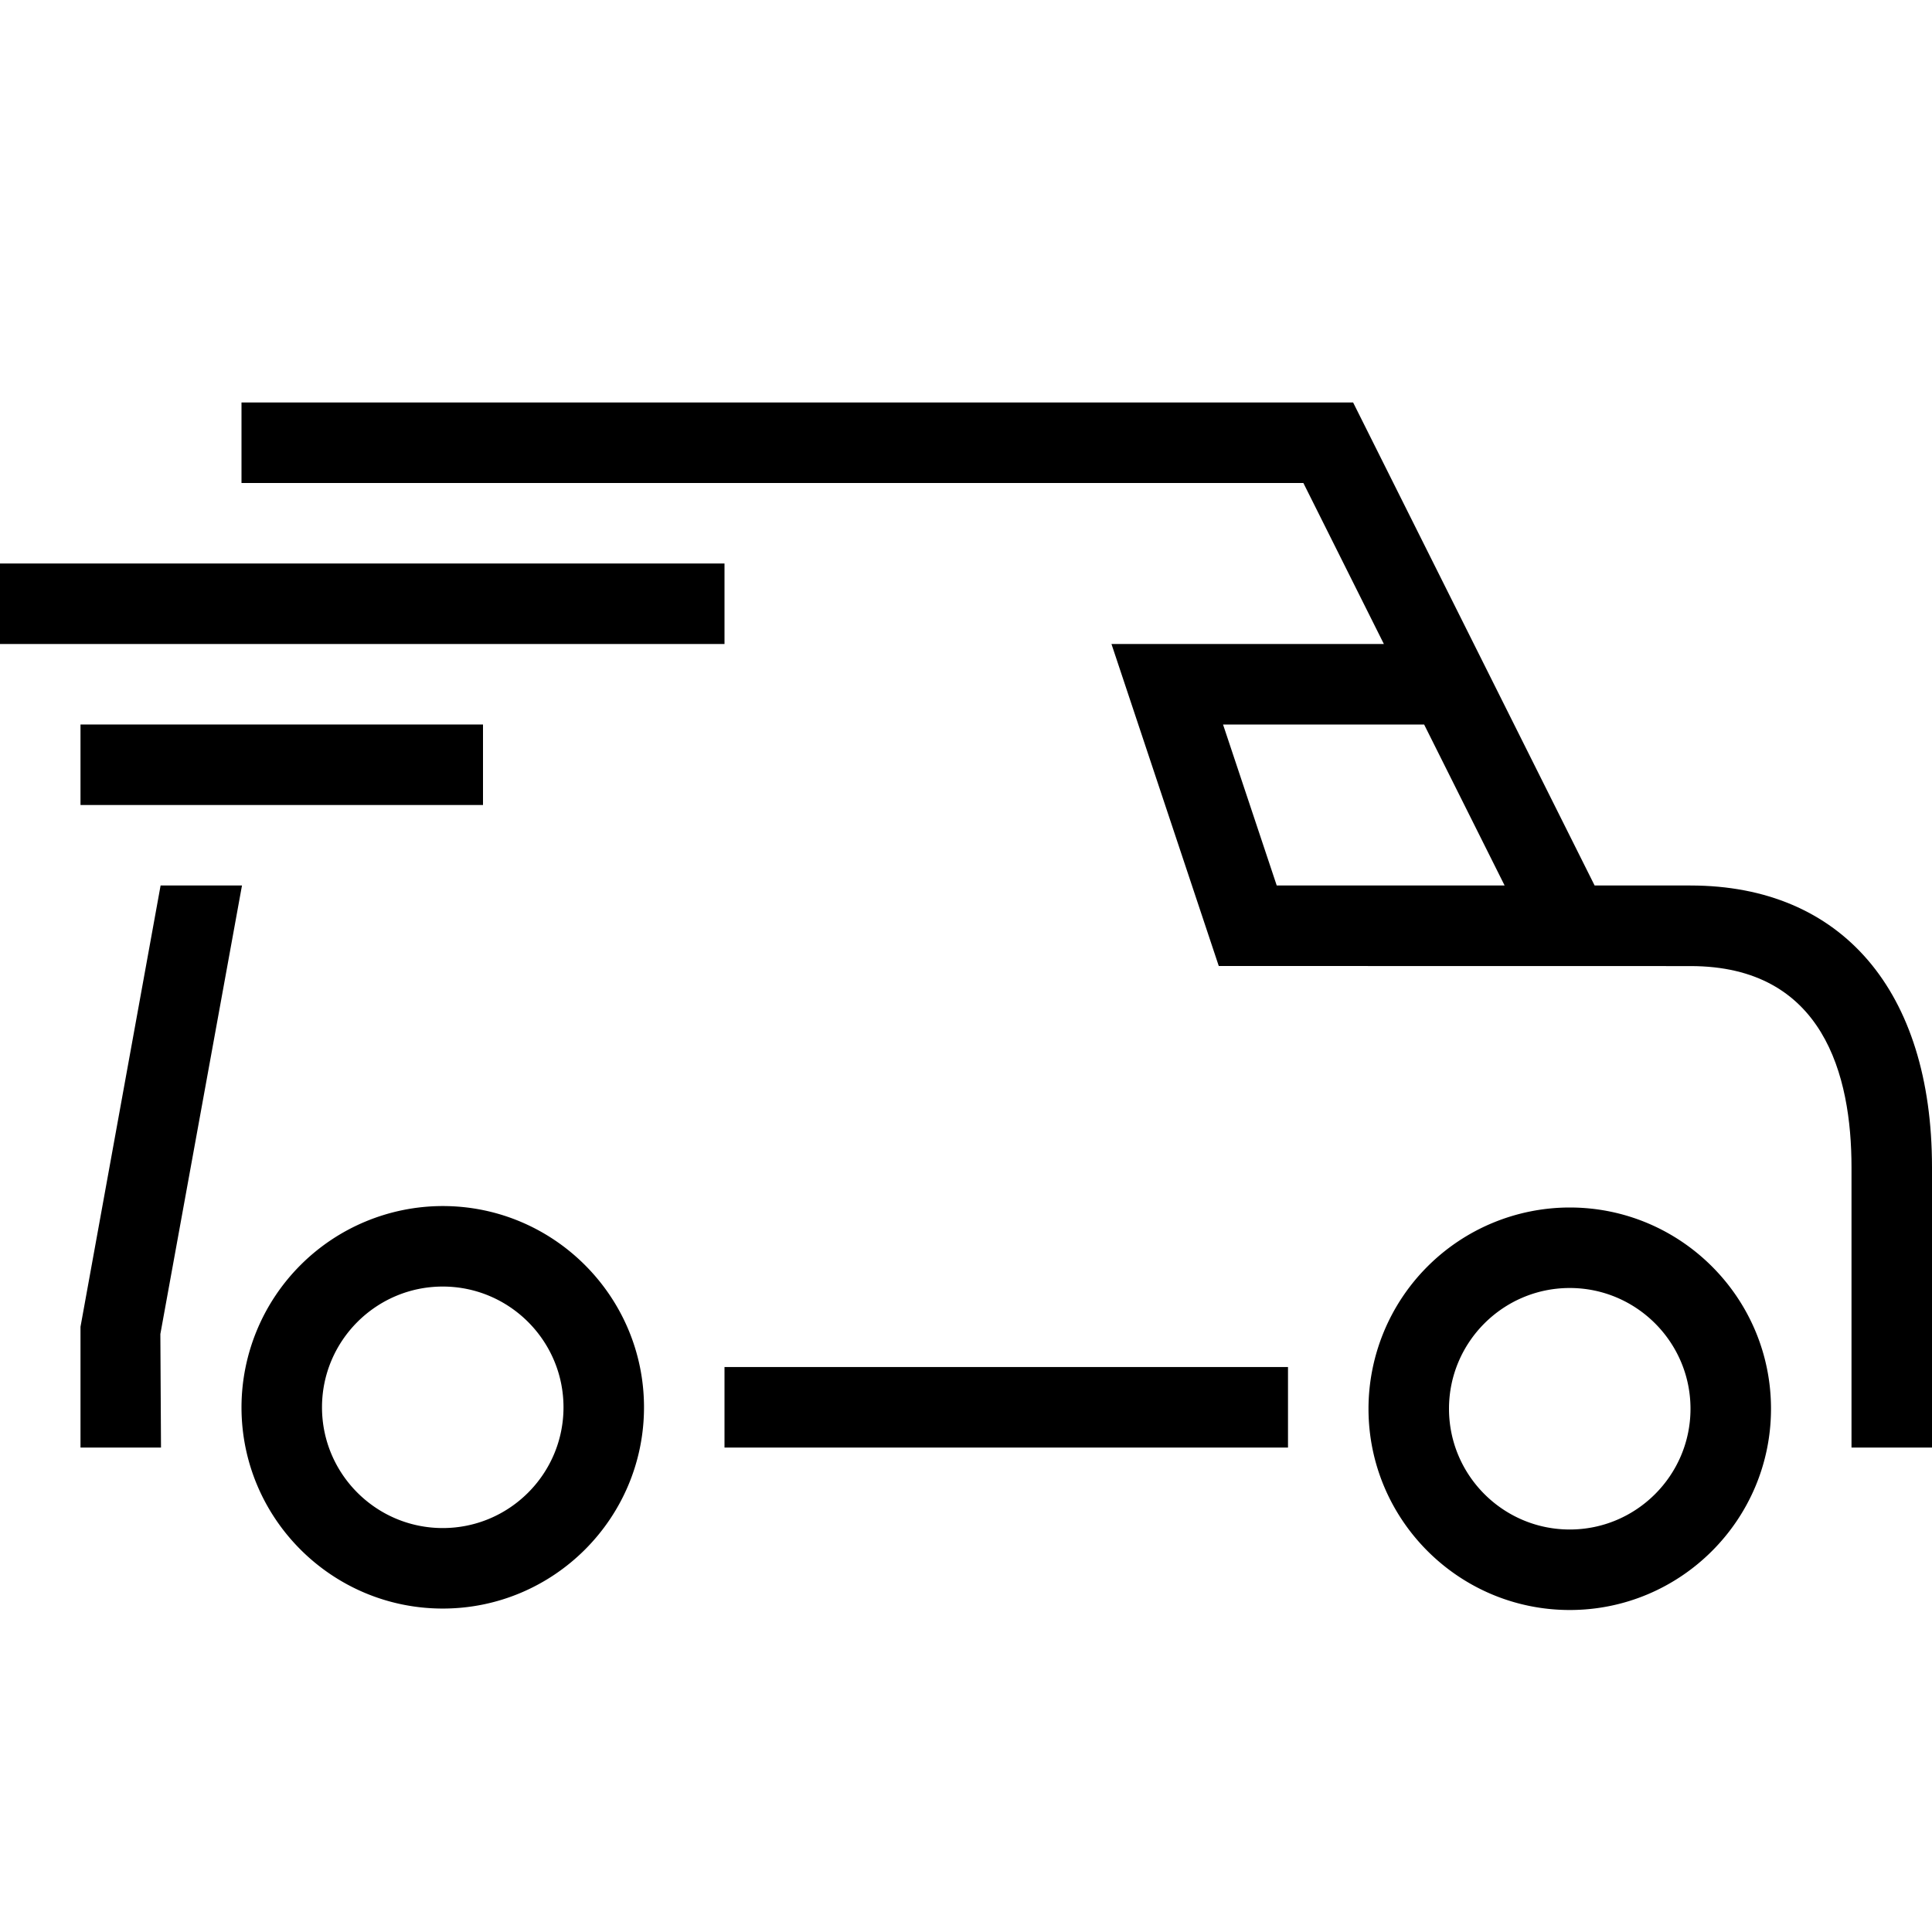
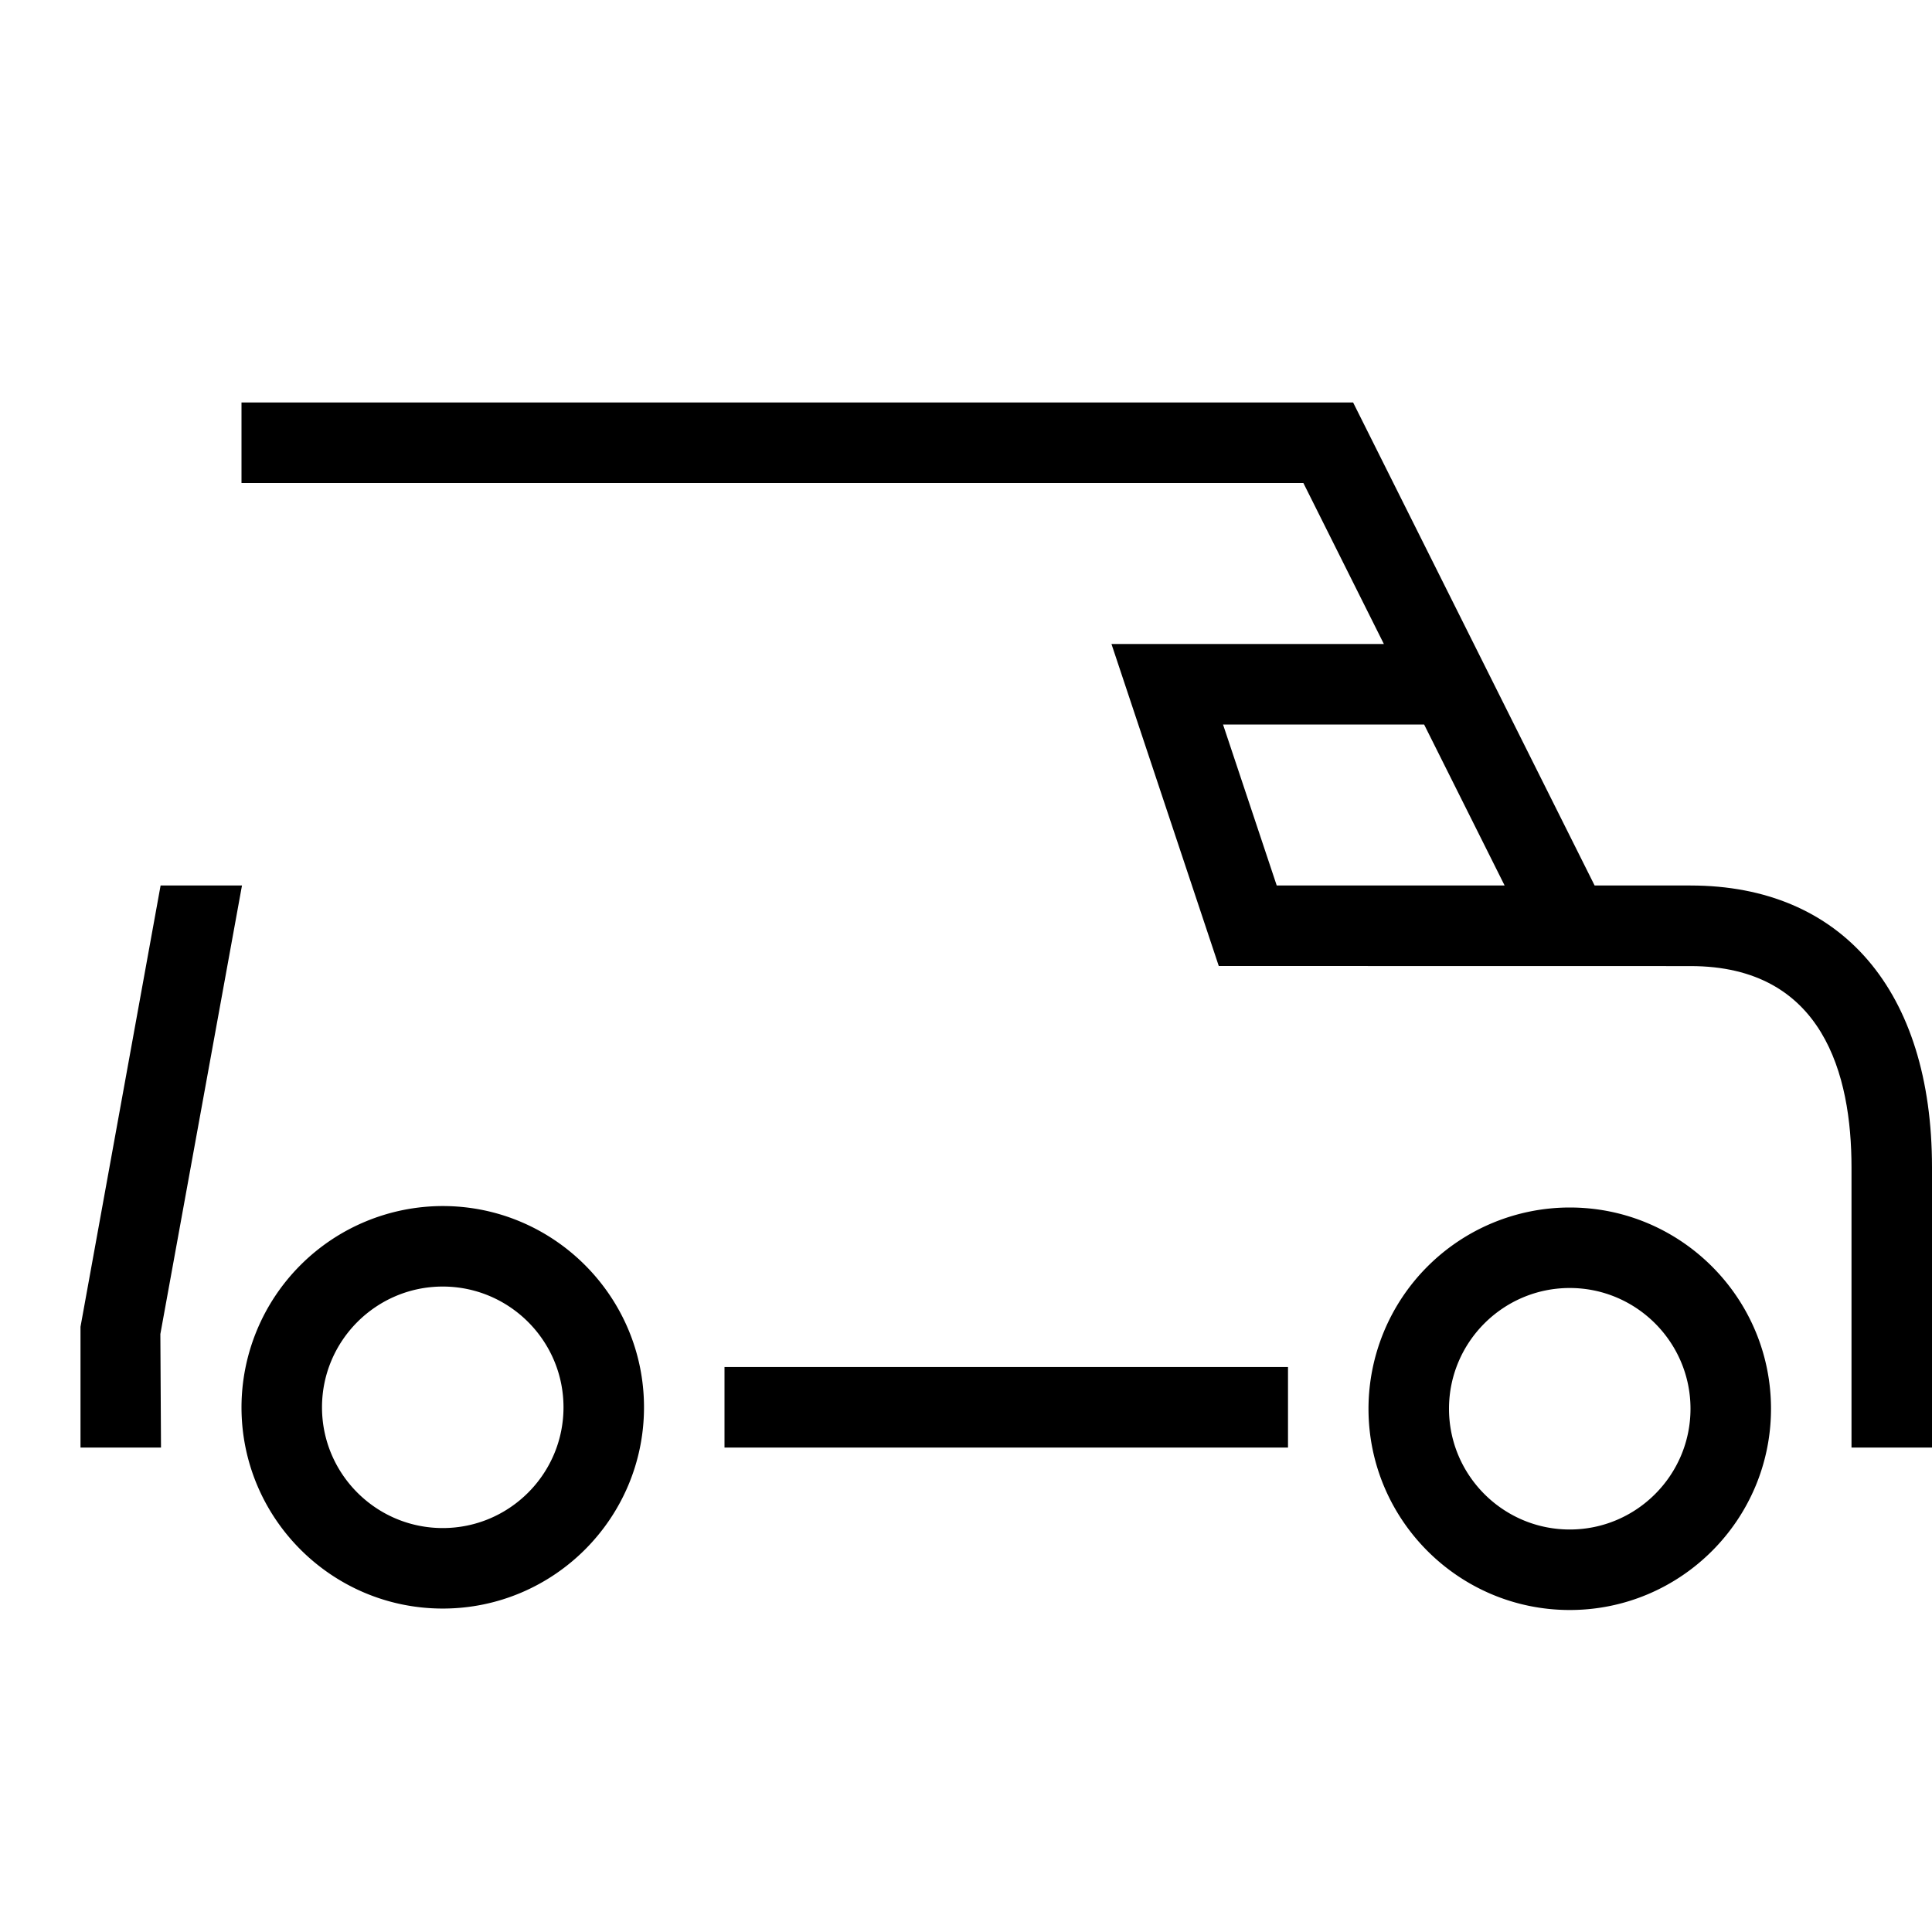
<svg xmlns="http://www.w3.org/2000/svg" width="24" height="24" fill="currentColor">
  <path d="M16 16.982H9v1h7v-1zm-10.5-2a2.503 2.503 0 0 0-2.5 2.5c0 1.38 1.122 2.5 2.5 2.5s2.5-1.12 2.5-2.5c0-1.378-1.122-2.5-2.5-2.5zm0 4c-.827 0-1.5-.672-1.5-1.5 0-.827.673-1.5 1.5-1.5s1.5.673 1.5 1.5c0 .828-.673 1.5-1.5 1.5zM19.5 15a2.502 2.502 0 0 0-2.5 2.5c0 1.379 1.121 2.5 2.5 2.5s2.5-1.121 2.5-2.5-1.121-2.5-2.5-2.5zm0 4c-.827 0-1.5-.673-1.5-1.5s.673-1.5 1.5-1.5 1.5.673 1.5 1.5-.673 1.5-1.5 1.5z" />
  <path d="M21 11h-1.191l-3-6H3v1h13.191l1 2h-3.384l1.333 4 5.86.001c1.653 0 2 1.358 2 2.499v3.482h1V14.5c0-2.191-1.121-3.5-3-3.5zm-5.14 0-.667-2h2.498l1 2h-2.83zM3.006 11H1.995L1 16.482v1.5h1l-.008-1.41L3.006 11z" />
-   <path d="M9 7H0v1h9V7zM6 9H1v1h5V9z" />
</svg>